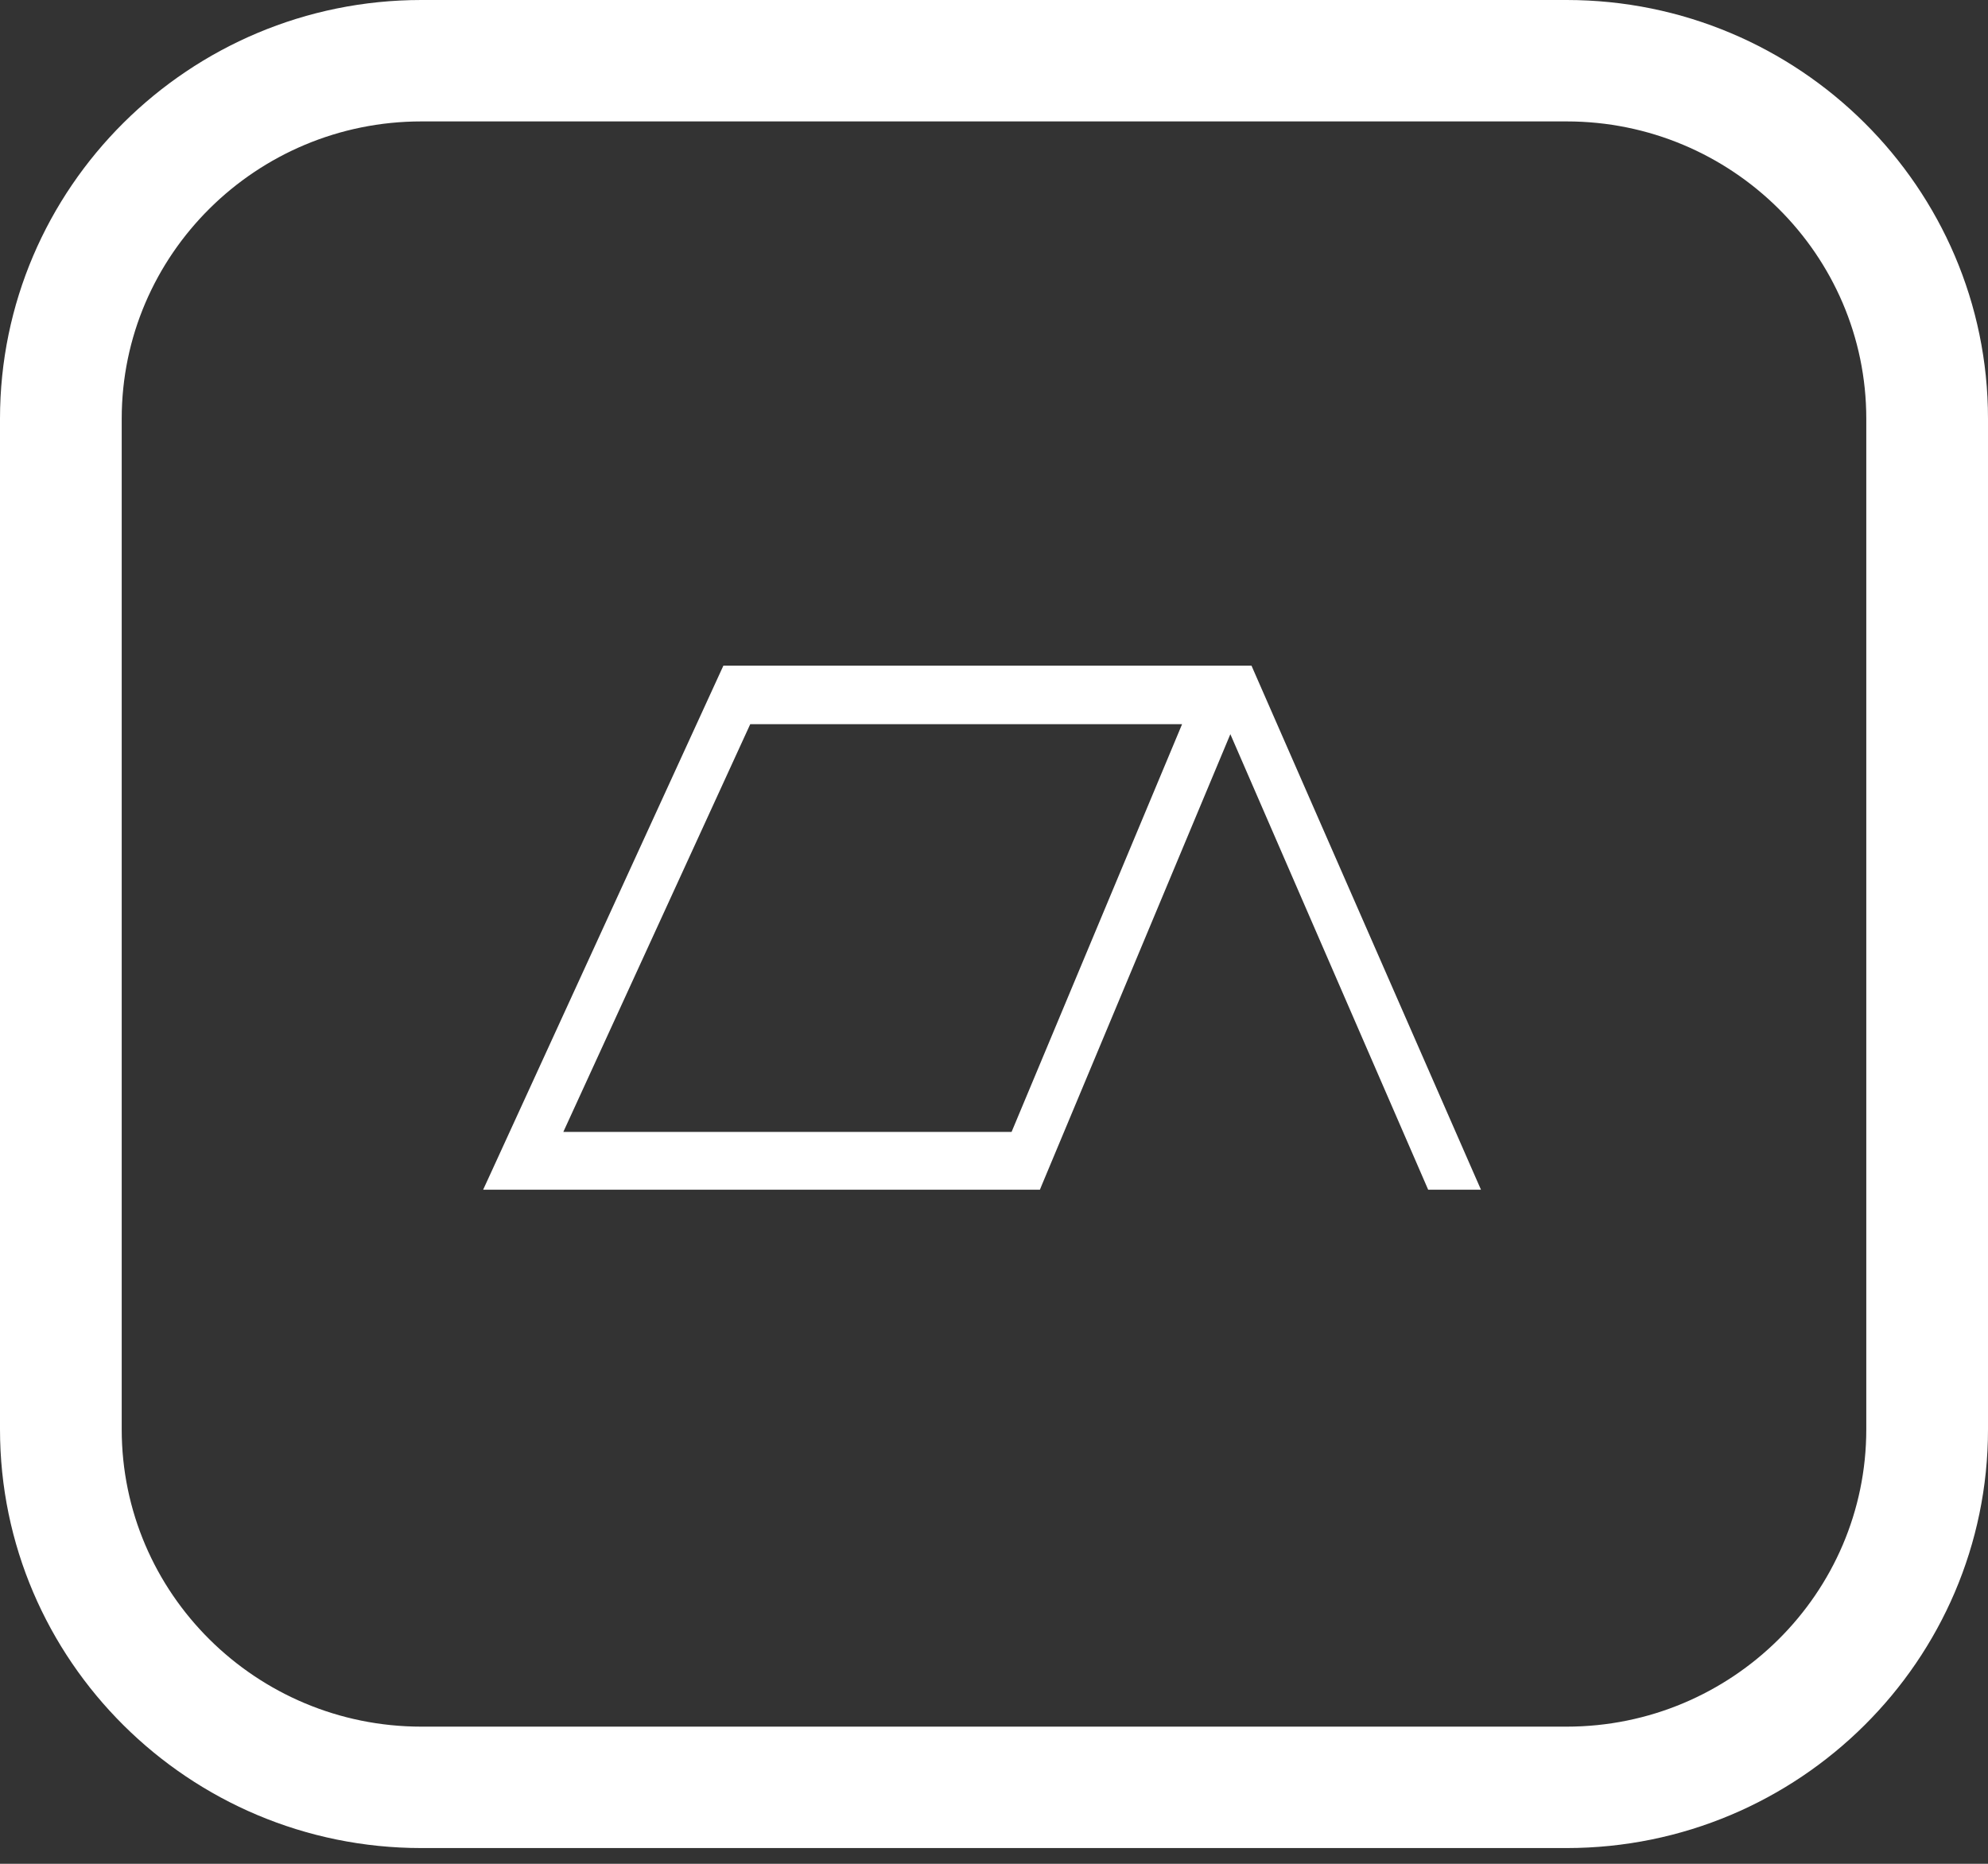
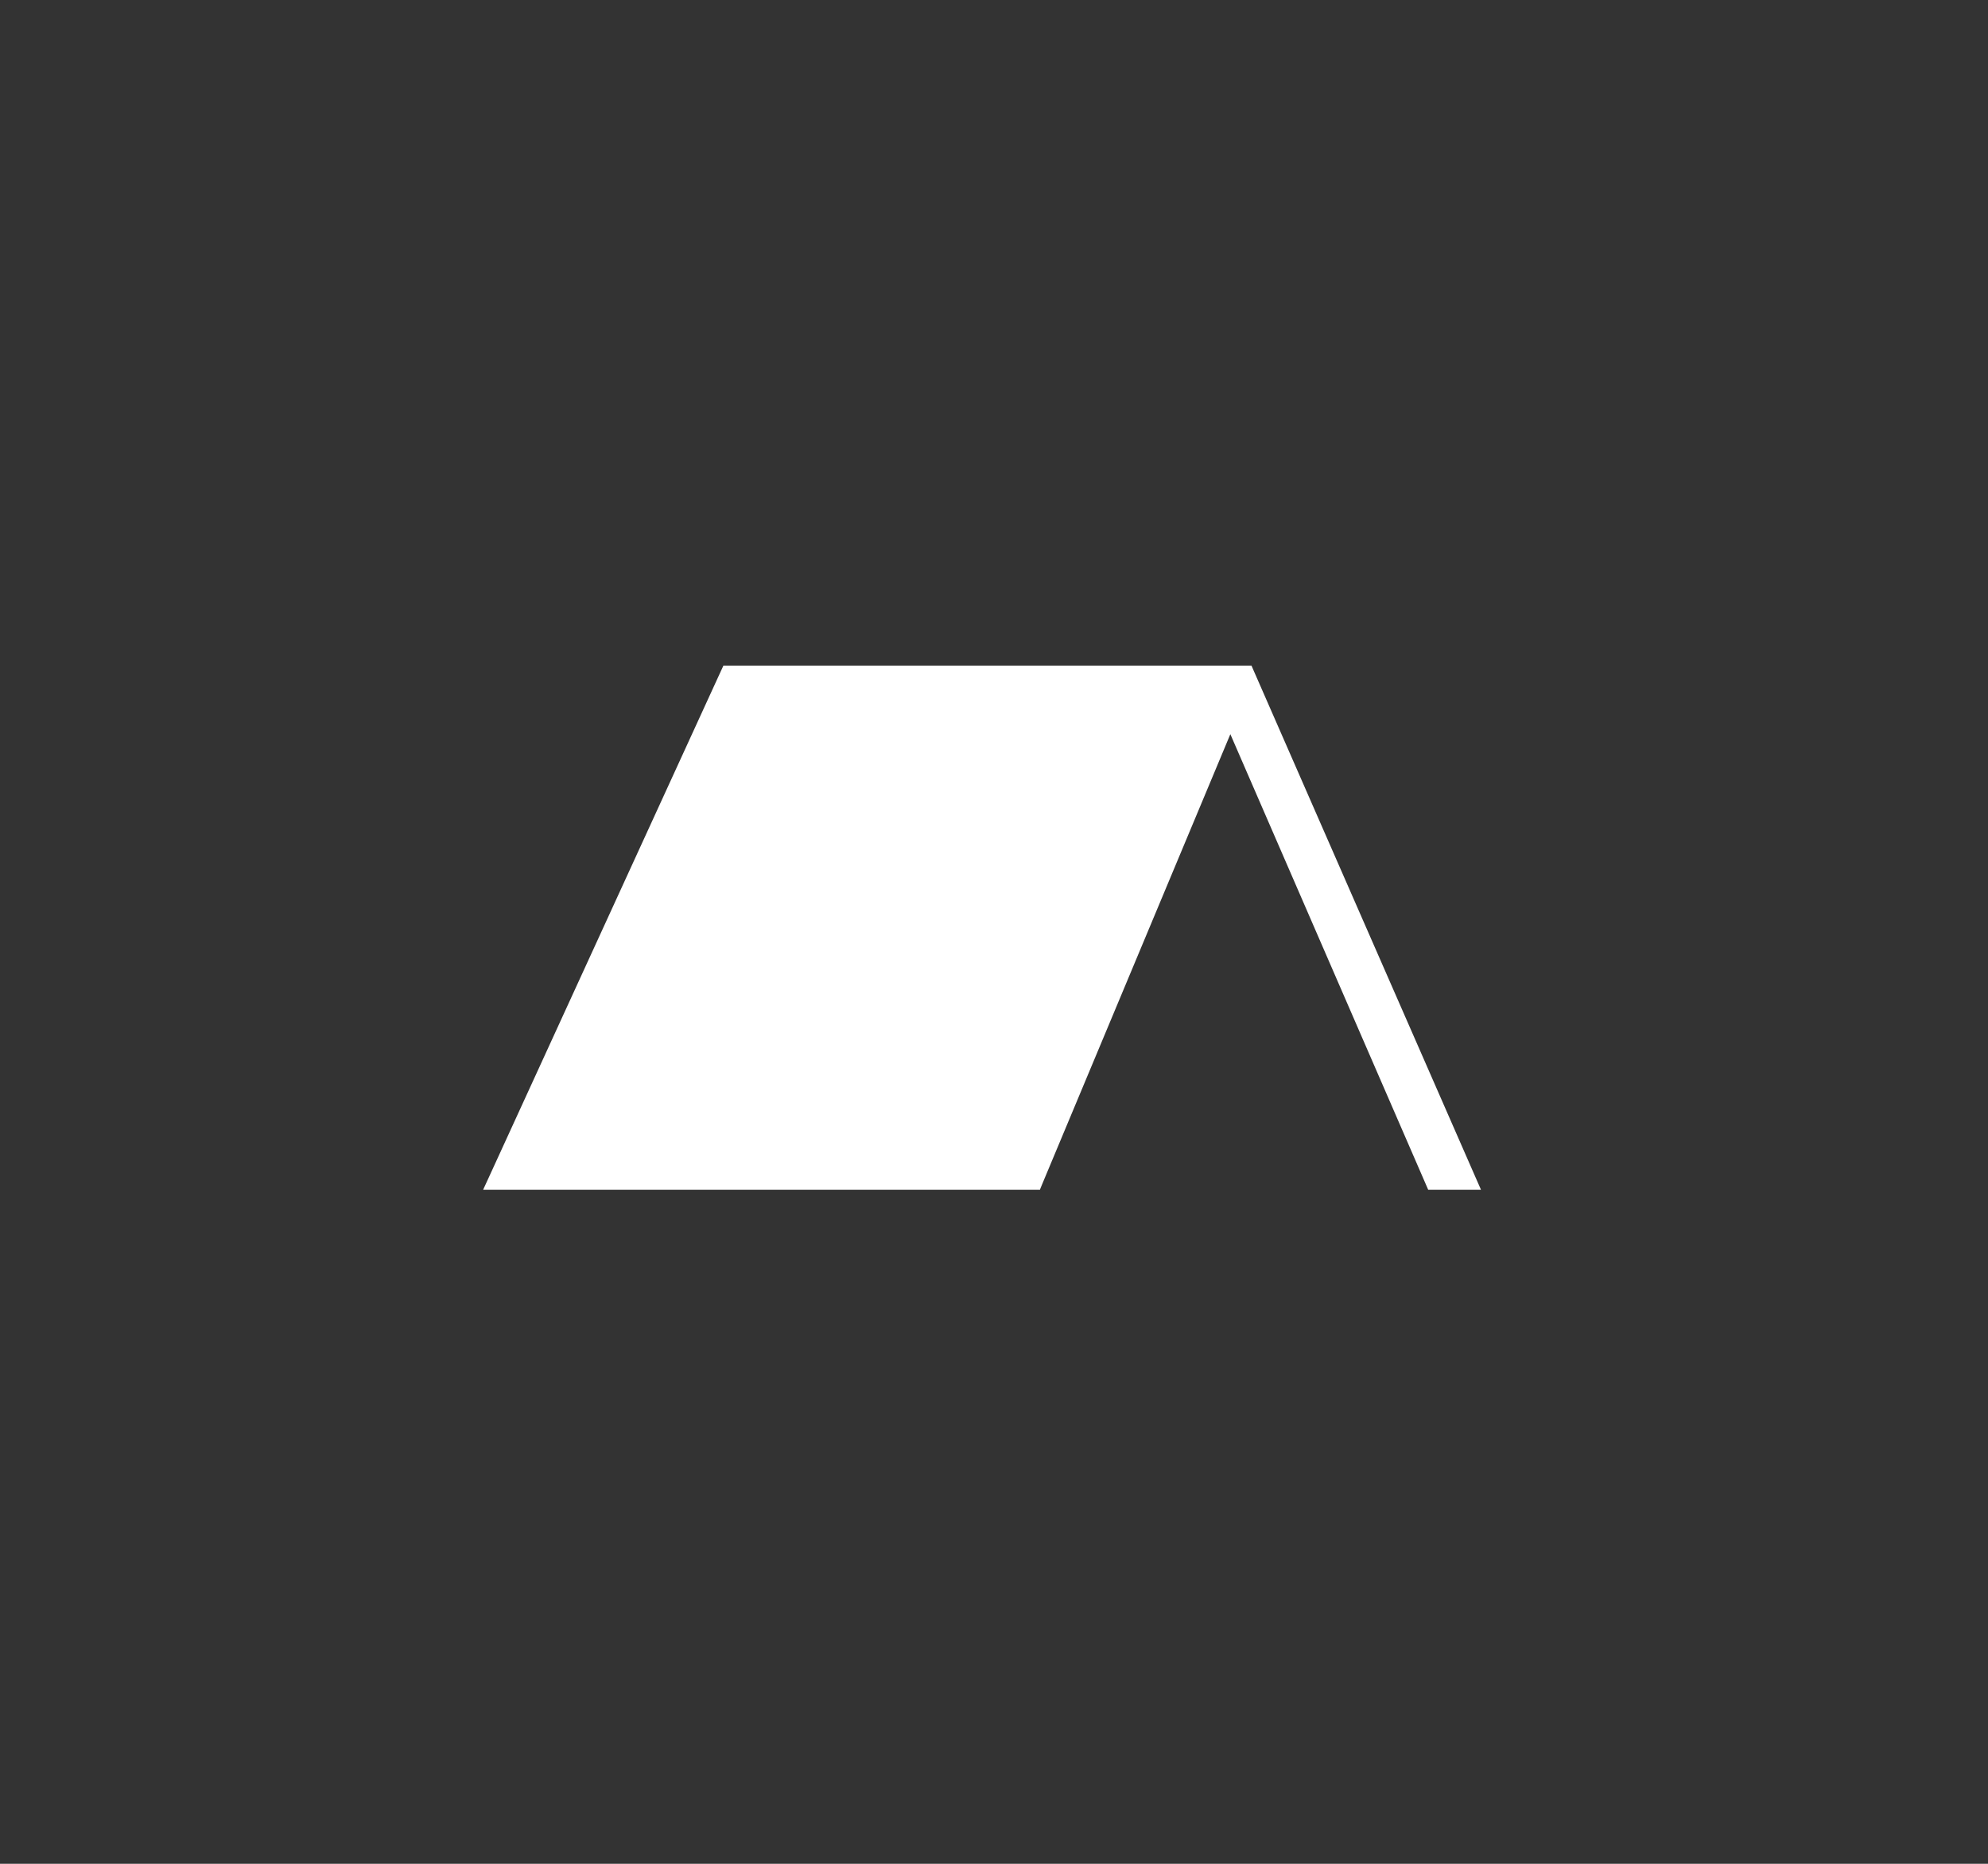
<svg xmlns="http://www.w3.org/2000/svg" width="112" height="105" viewBox="0 0 112 105" fill="none">
  <rect x="0" y="0" width="112" height="105" fill="#333333" stroke="none" />
-   <path d="M88.259 104.113H23.741C10.651 104.113 0 93.534 0 80.524V23.589C0 10.579 10.651 0 23.741 0H88.259C101.349 0 112 10.579 112 23.589V80.524C112 93.534 101.349 104.113 88.259 104.113ZM23.741 6.84C14.431 6.84 6.857 14.348 6.857 23.589V80.524C6.857 89.765 14.431 97.273 23.741 97.273H88.259C97.57 97.273 105.143 89.765 105.143 80.524V23.589C105.143 14.348 97.57 6.84 88.259 6.84H23.741Z" fill="white" />
-   <path d="M70.343 37.75L70.408 37.899L82.898 66.423L83.052 66.773H80.624L80.559 66.623L69.311 40.723L58.482 66.619L58.419 66.773H27.61L27.773 66.419L40.848 37.895L40.915 37.75H70.343ZM31.347 64.018H57.157L66.972 40.547H42.107L31.347 64.018Z" fill="white" stroke="white" stroke-width="0.5" />
+   <path d="M70.343 37.75L70.408 37.899L82.898 66.423L83.052 66.773H80.624L80.559 66.623L69.311 40.723L58.482 66.619L58.419 66.773H27.61L27.773 66.419L40.848 37.895L40.915 37.75H70.343ZM31.347 64.018H57.157H42.107L31.347 64.018Z" fill="white" stroke="white" stroke-width="0.5" />
</svg>